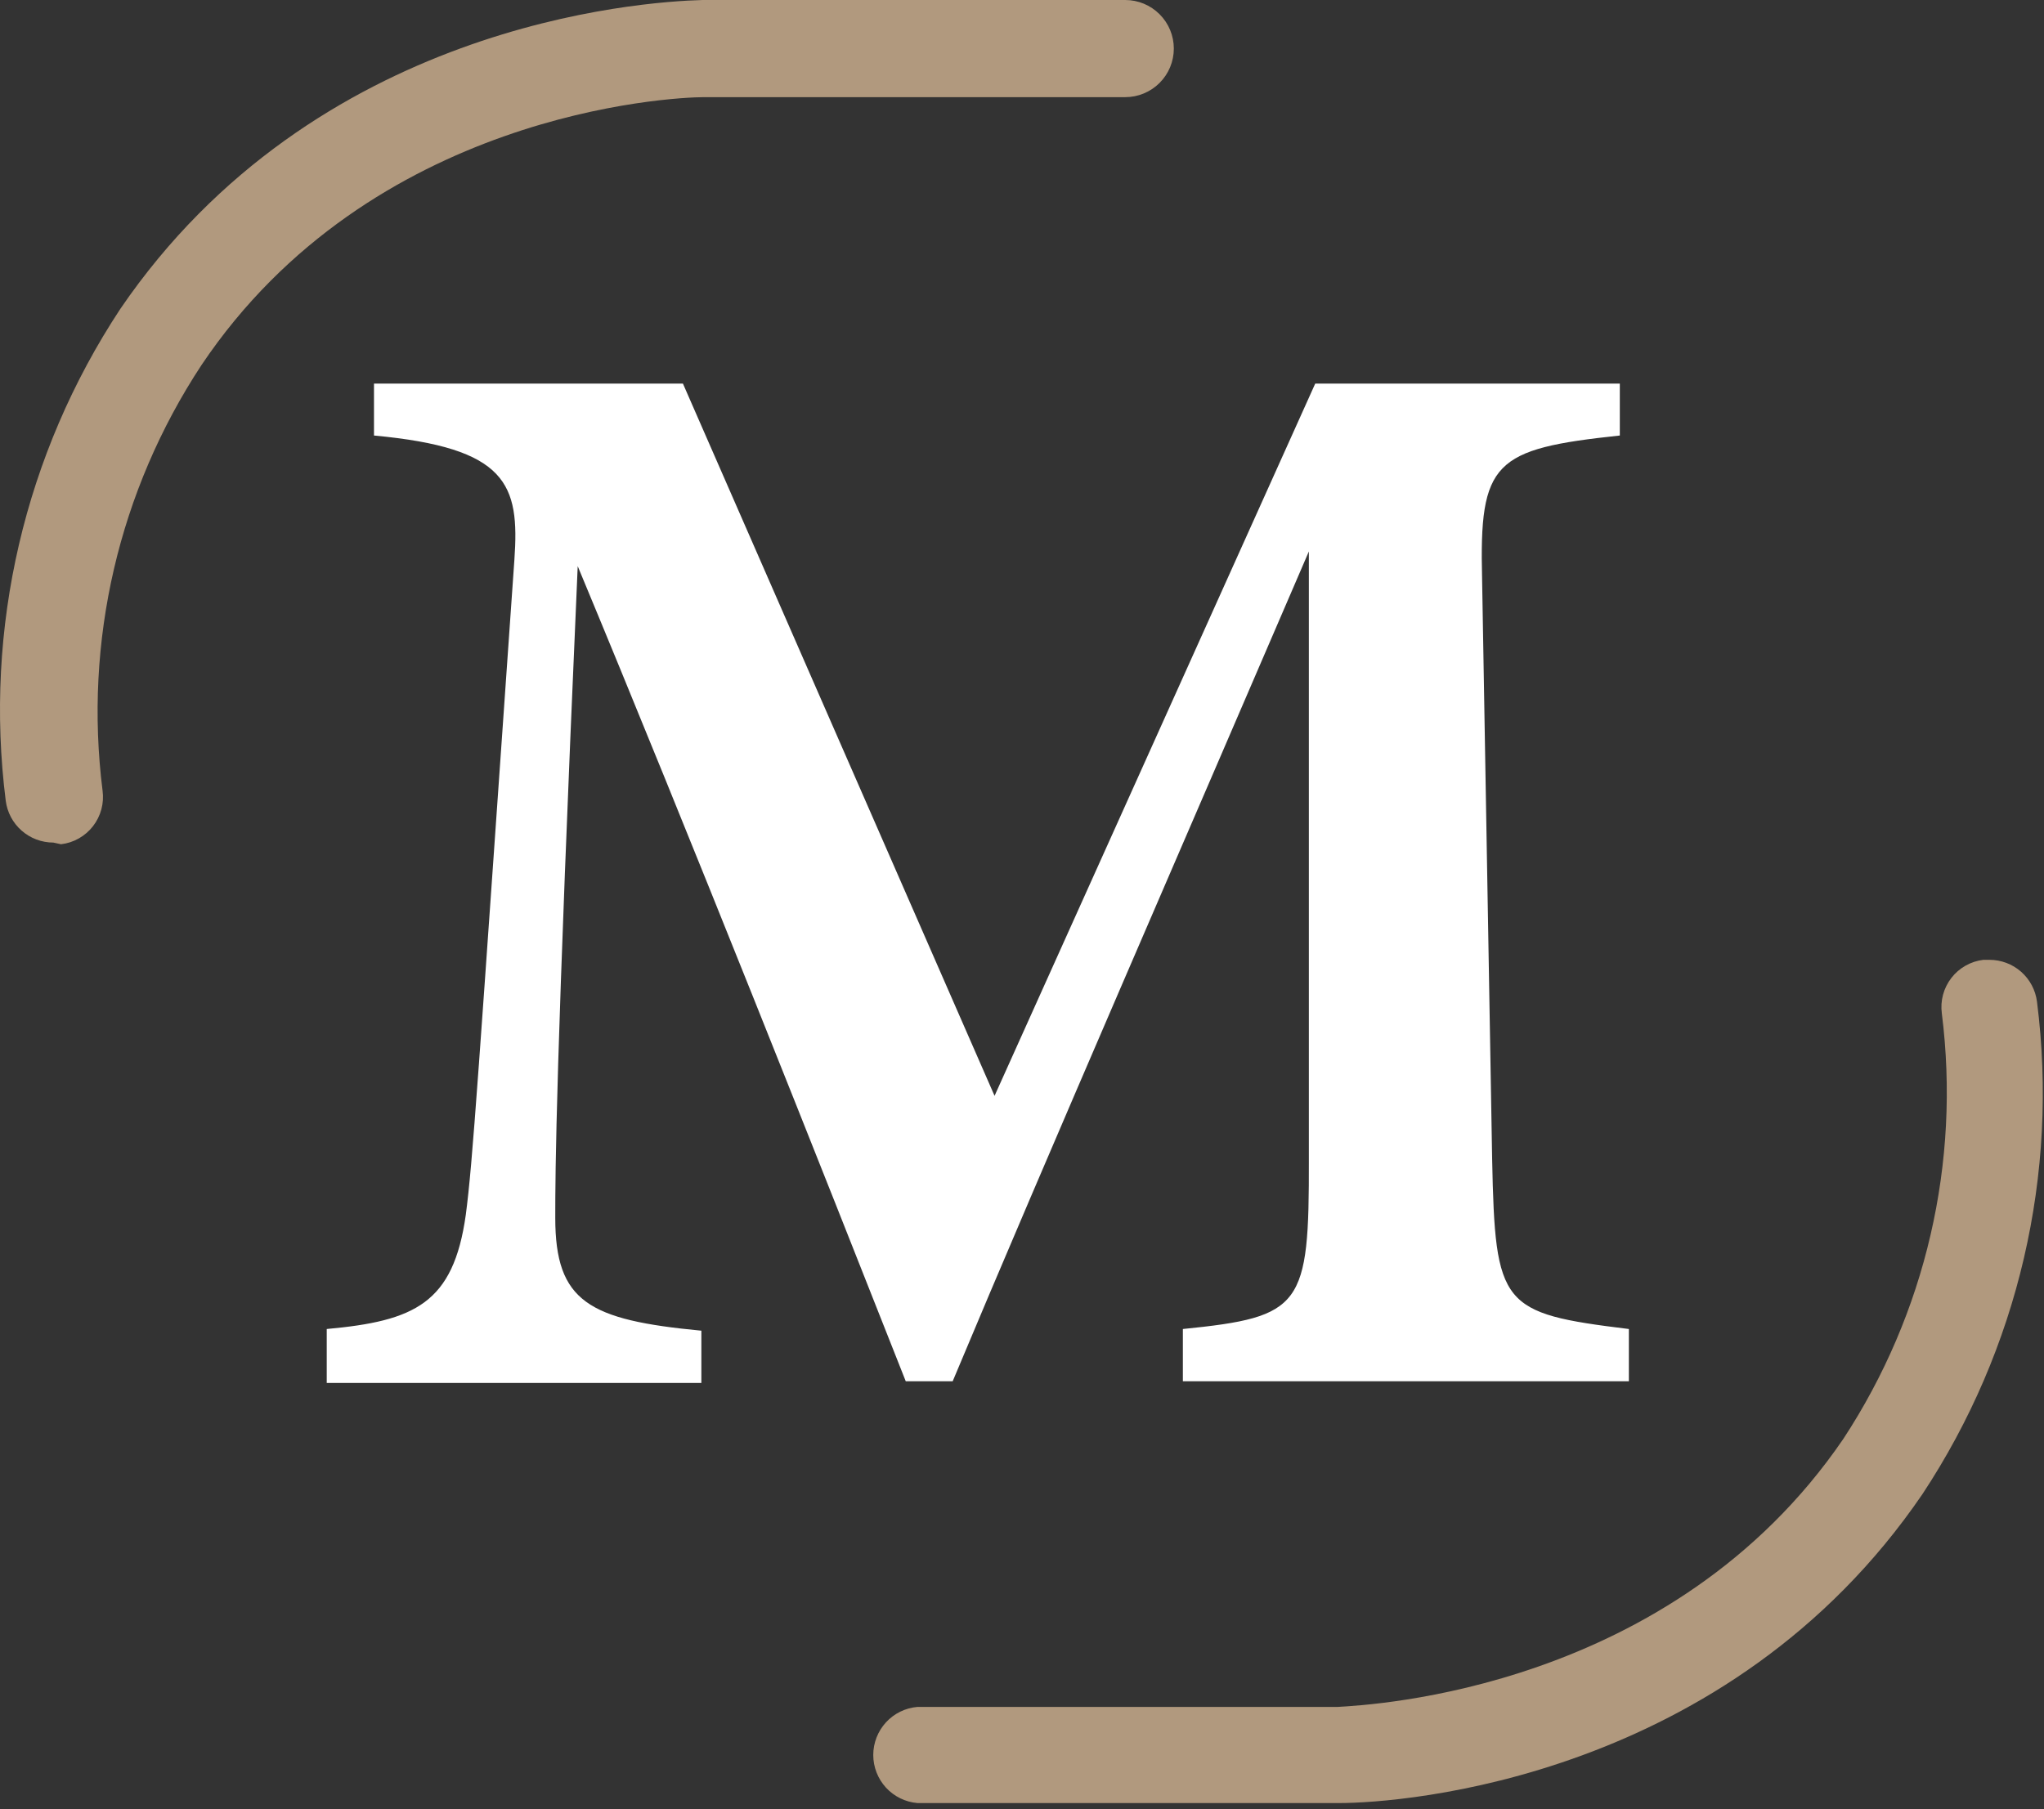
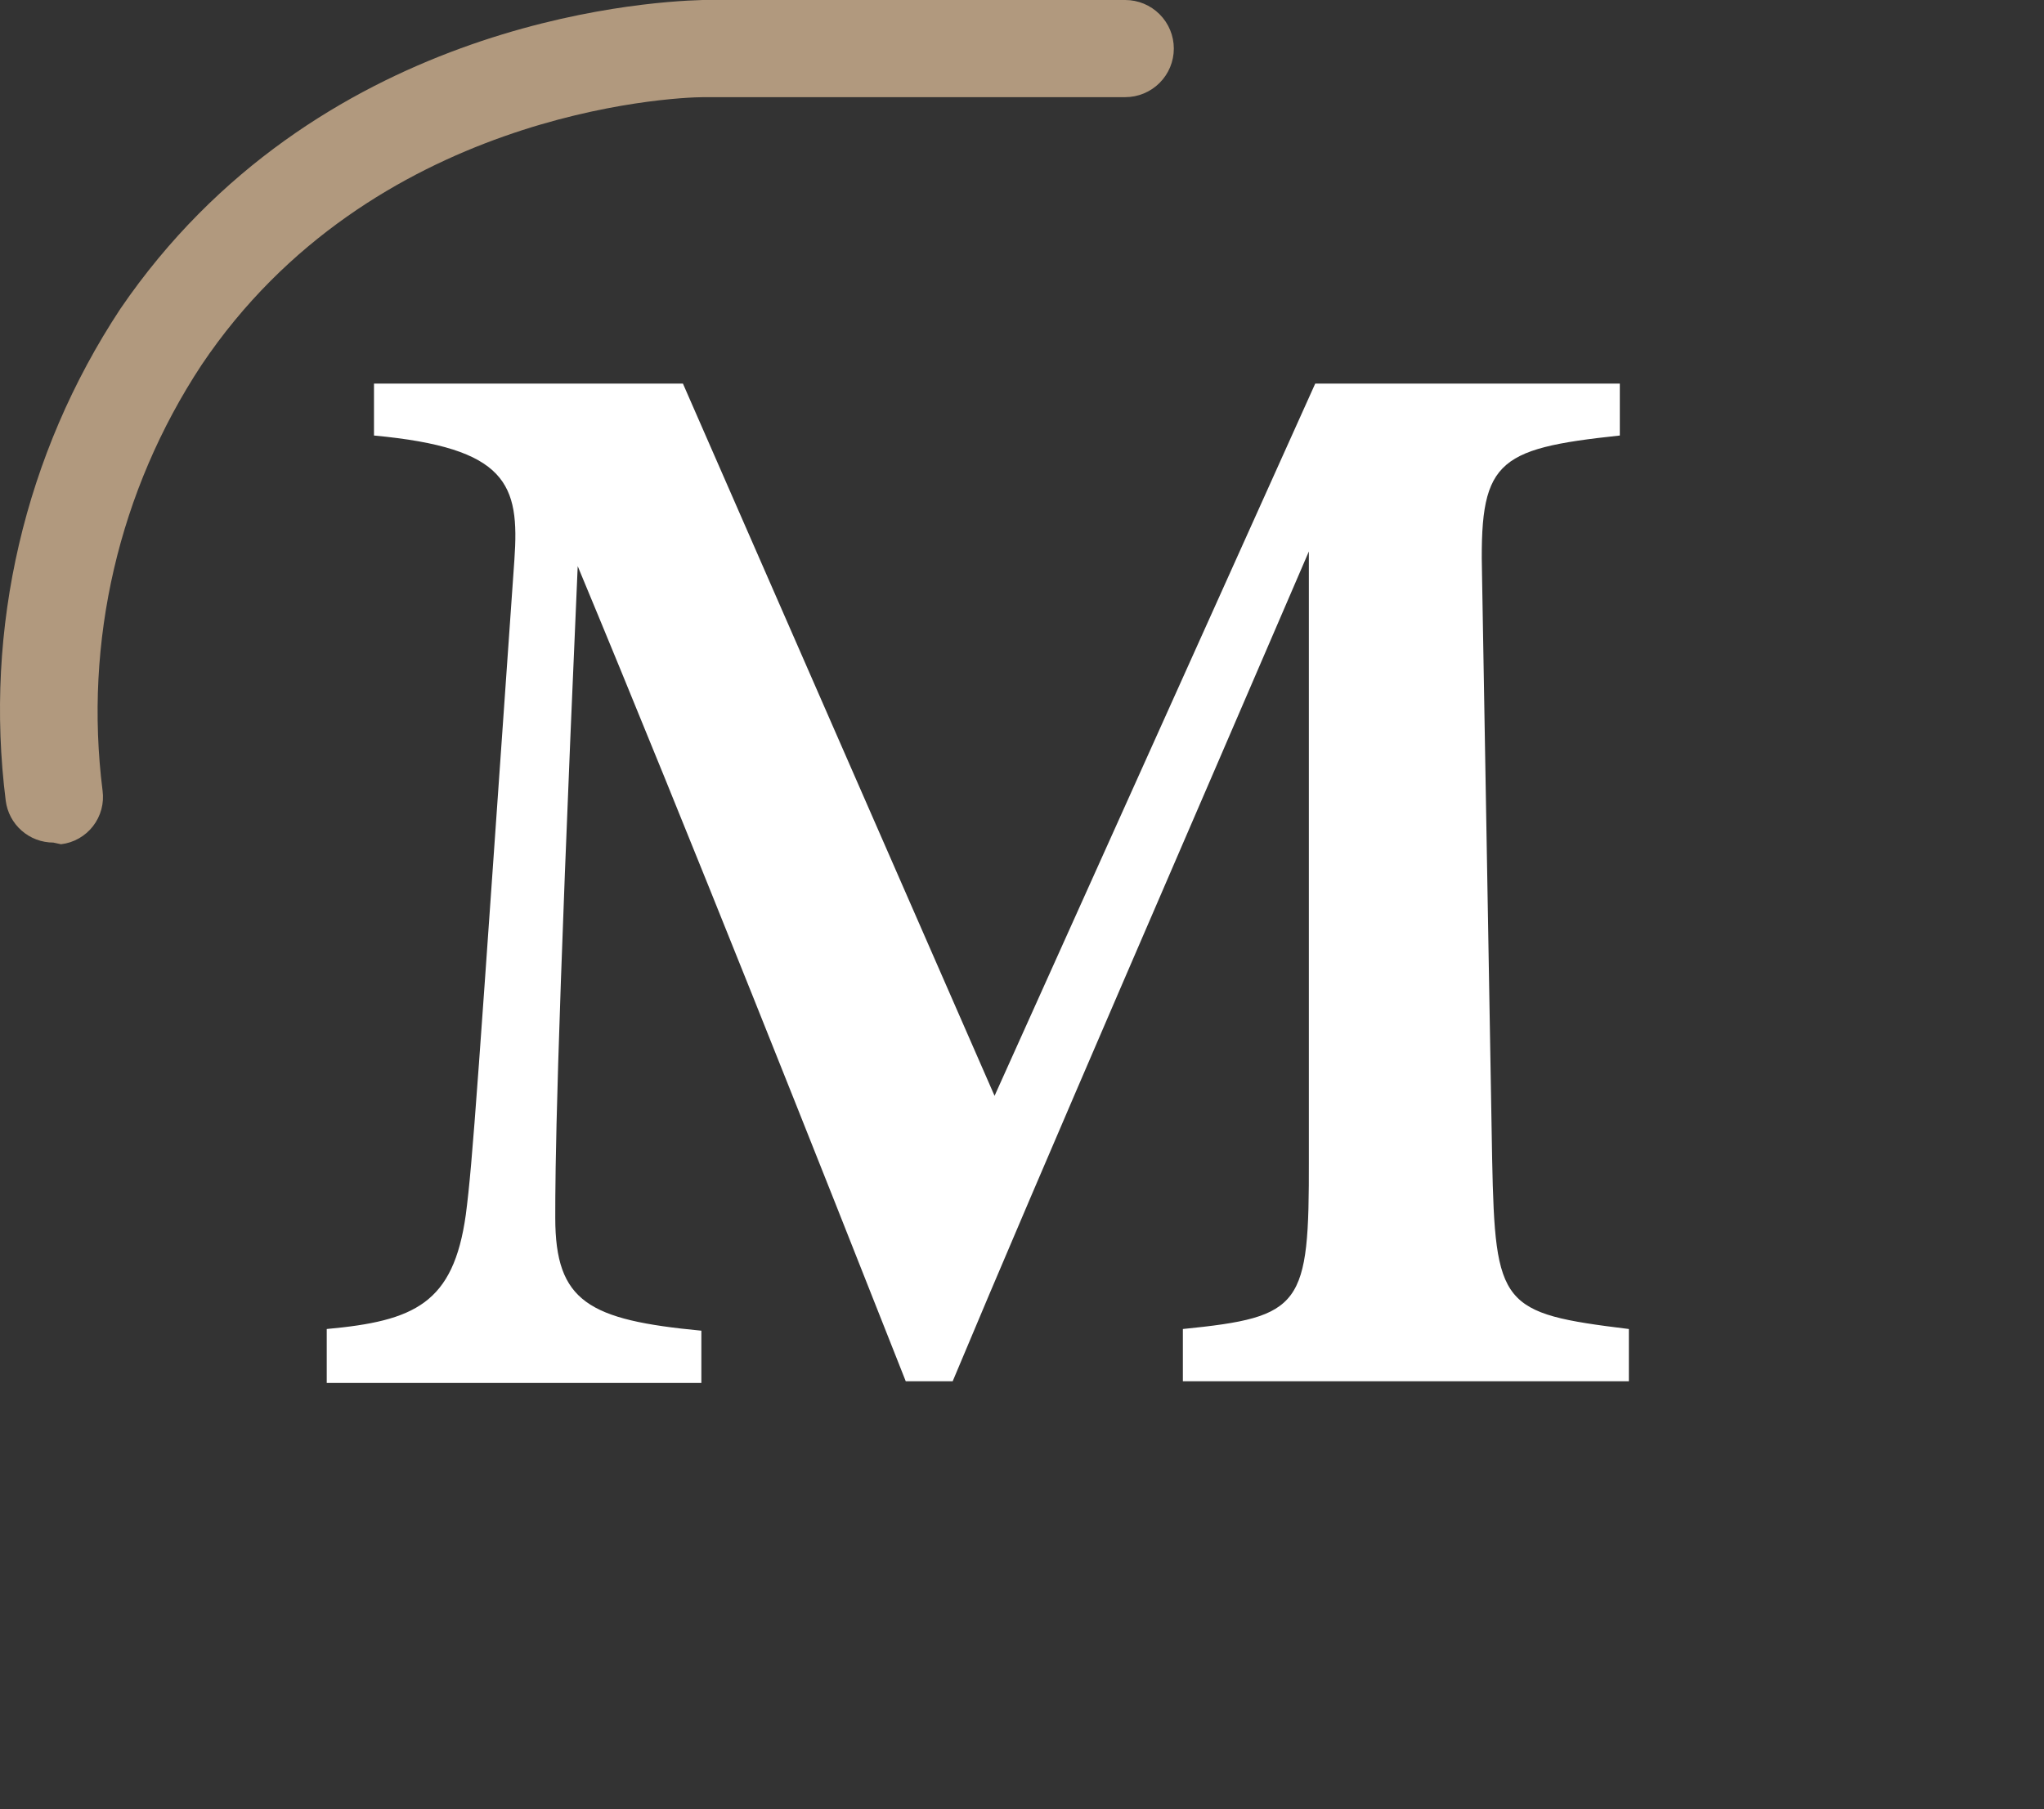
<svg xmlns="http://www.w3.org/2000/svg" width="61" height="54" viewBox="0 0 61 54" fill="none">
  <rect x="0" y="0" width="61" height="54" fill="#333333" stroke="none" />
  <path d="M35.301 41.23V39.67C38.871 39.31 39.071 39 39.061 34.61V16.46C35.601 24.51 31.141 34.75 28.431 41.23H27.031C24.531 34.9 20.601 24.97 17.241 16.9C16.581 31.9 16.571 34.98 16.571 36.35C16.571 38.86 17.571 39.4 20.931 39.72V41.28H9.751V39.67C12.371 39.43 13.531 38.91 13.901 36.26C14.111 34.66 14.251 32.39 15.351 16.71C15.511 14.45 15.141 13.37 11.161 13V11.45H20.381L29.681 32.71L39.251 11.45H48.341V13C44.581 13.4 44.141 13.78 44.231 17.29L44.531 34.61C44.621 39 44.791 39.2 48.611 39.67V41.23H35.301Z" fill="white" />
  <path d="M1.591 25.15C1.243 25.15 0.906 25.023 0.645 24.793C0.383 24.563 0.215 24.246 0.171 23.9C-0.479 18.755 0.735 13.548 3.591 9.22C9.391 0.72 19.091 0.05 20.971 0H33.581C33.966 0 34.334 0.153 34.606 0.425C34.878 0.697 35.031 1.065 35.031 1.45C35.031 1.835 34.878 2.203 34.606 2.475C34.334 2.747 33.966 2.9 33.581 2.9H21.011C20.011 2.9 11.071 3.36 6.011 10.9C3.545 14.646 2.499 19.15 3.061 23.6C3.086 23.787 3.074 23.977 3.025 24.159C2.976 24.34 2.892 24.511 2.776 24.66C2.661 24.809 2.517 24.933 2.353 25.026C2.189 25.119 2.008 25.178 1.821 25.2L1.591 25.15Z" fill="#B1997E" />
-   <path d="M59.371 28.65H59.191C59.004 28.672 58.823 28.731 58.659 28.824C58.495 28.917 58.351 29.041 58.236 29.19C58.121 29.339 58.036 29.509 57.987 29.691C57.938 29.873 57.926 30.063 57.951 30.25C58.513 34.698 57.47 39.201 55.011 42.95C49.891 50.45 40.931 50.89 39.921 50.95H27.381C27.021 50.98 26.686 51.144 26.441 51.41C26.197 51.676 26.061 52.024 26.061 52.385C26.061 52.746 26.197 53.094 26.441 53.36C26.686 53.626 27.021 53.79 27.381 53.82H39.961C41.881 53.82 51.571 53.1 57.371 44.6C60.233 40.267 61.446 35.051 60.791 29.9C60.747 29.554 60.579 29.237 60.317 29.006C60.056 28.776 59.719 28.65 59.371 28.65Z" fill="#B1997E" />
</svg>